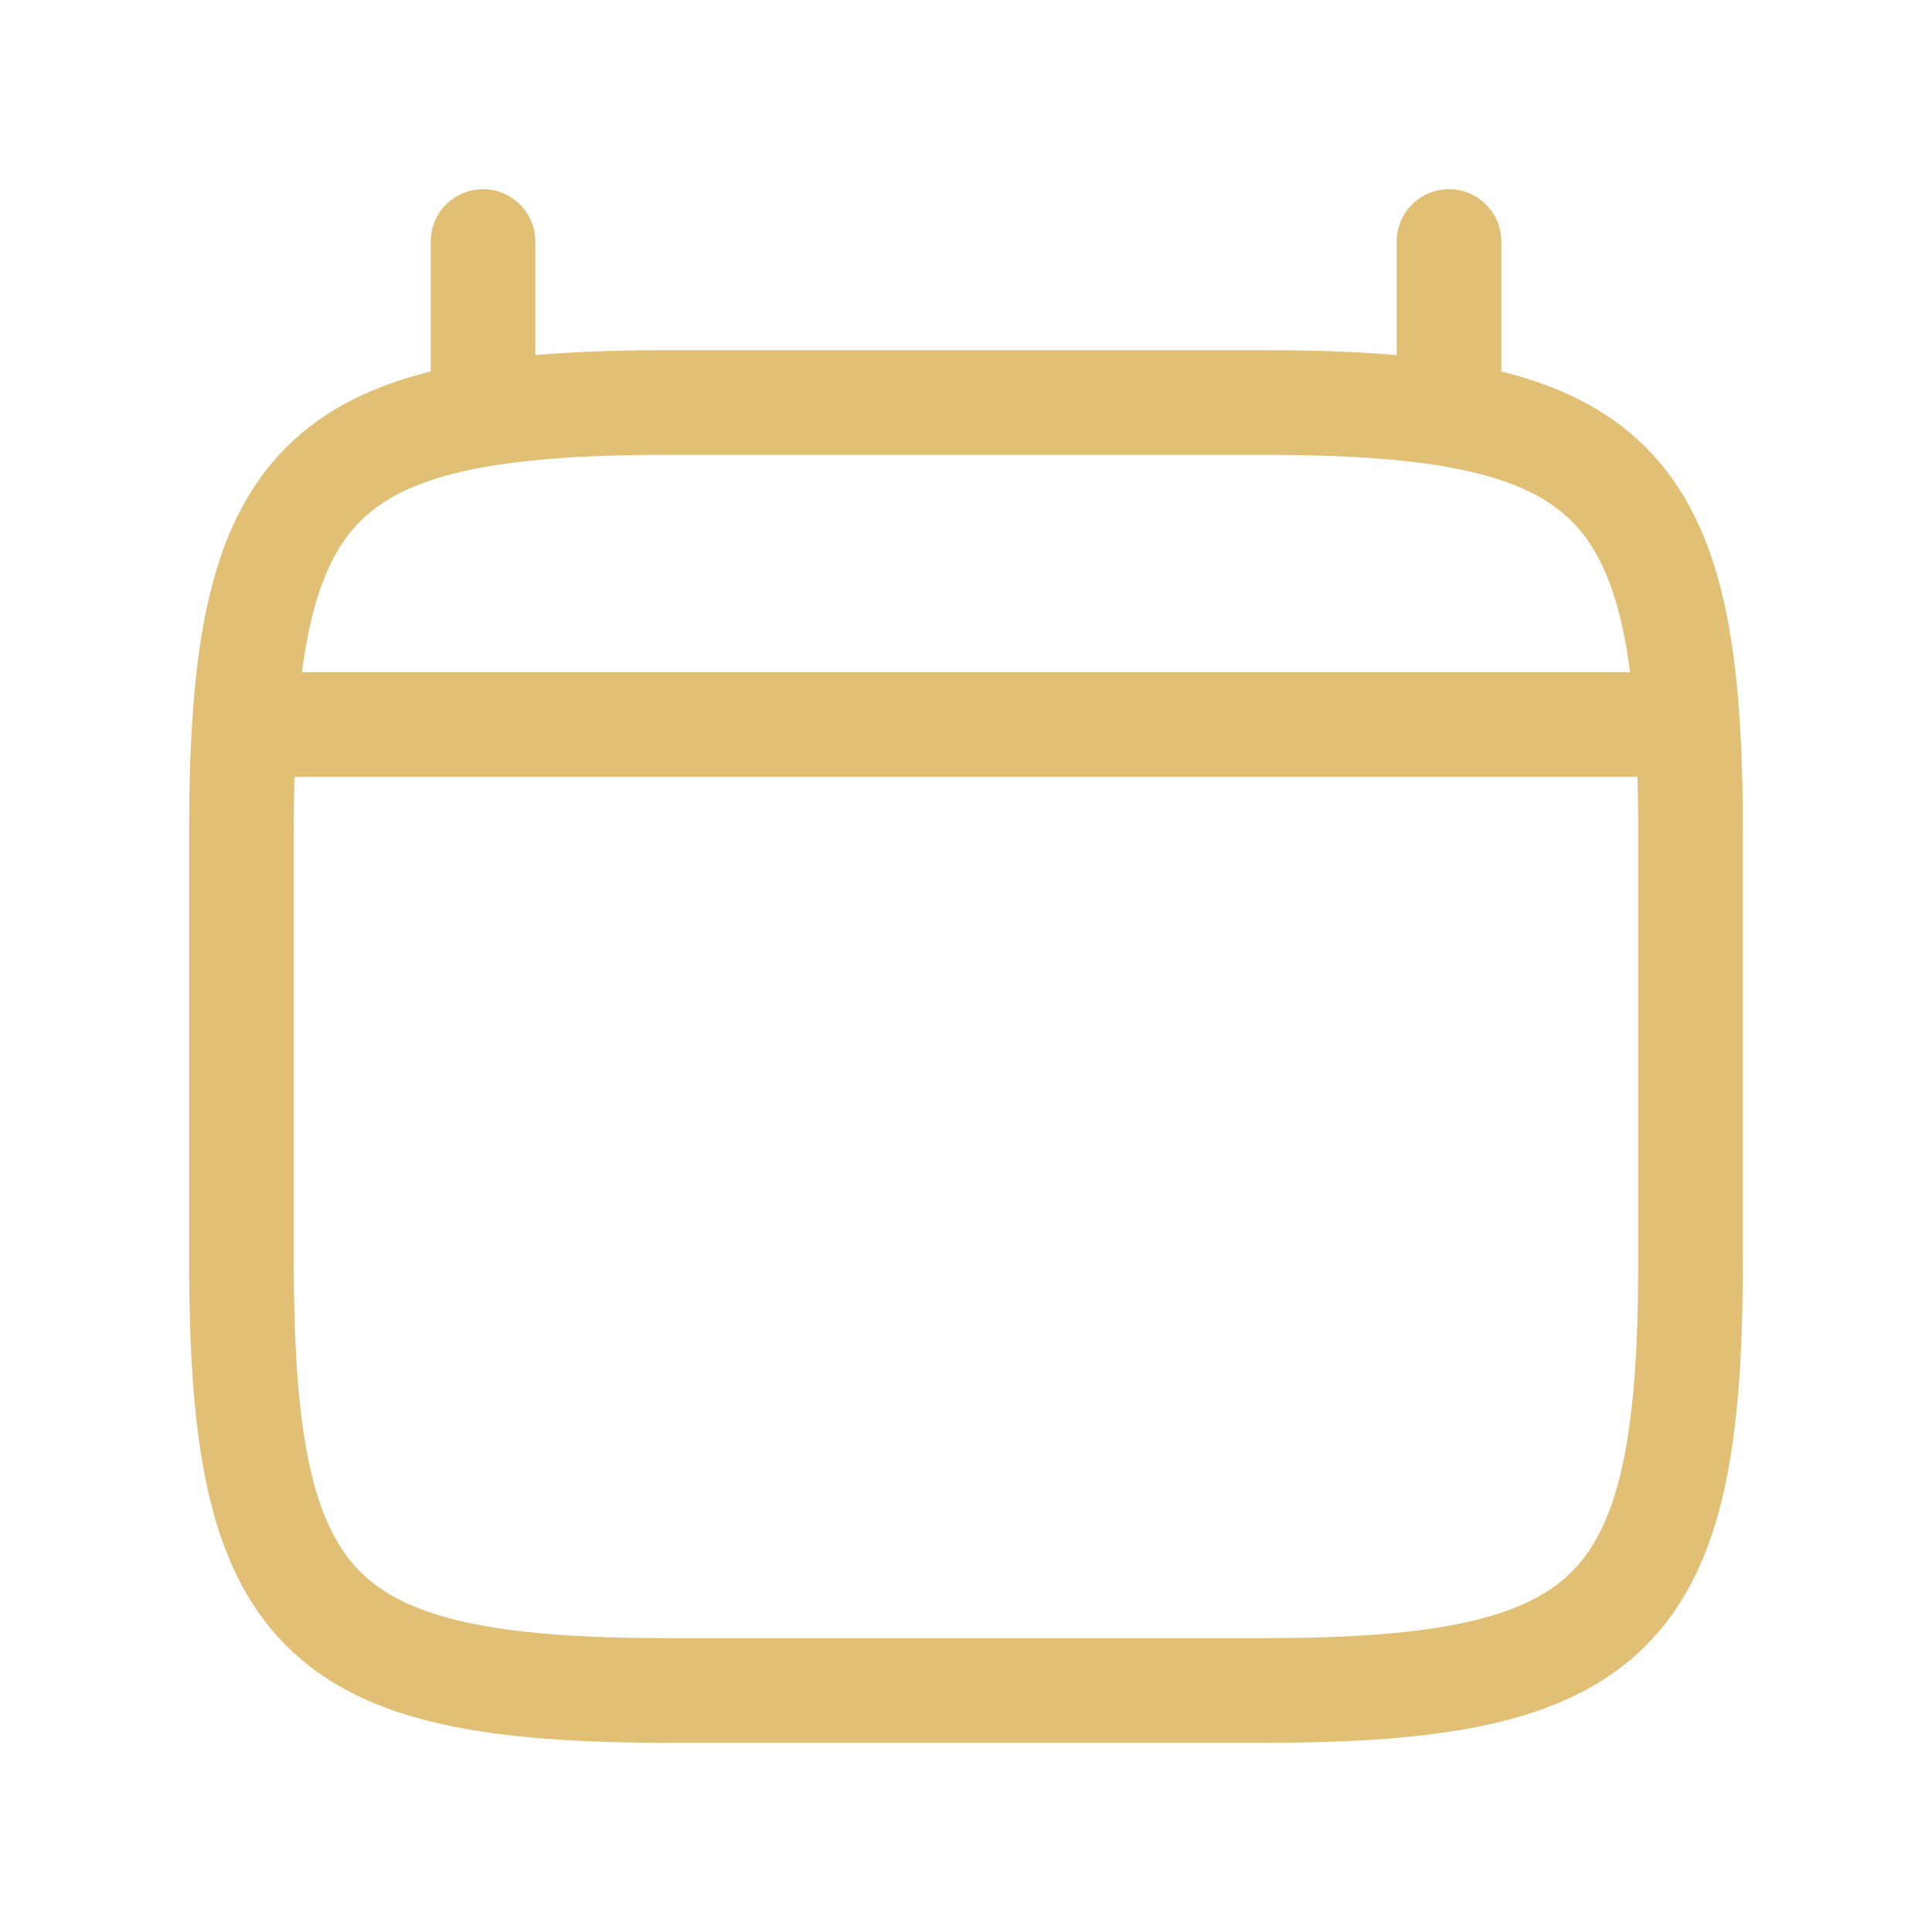
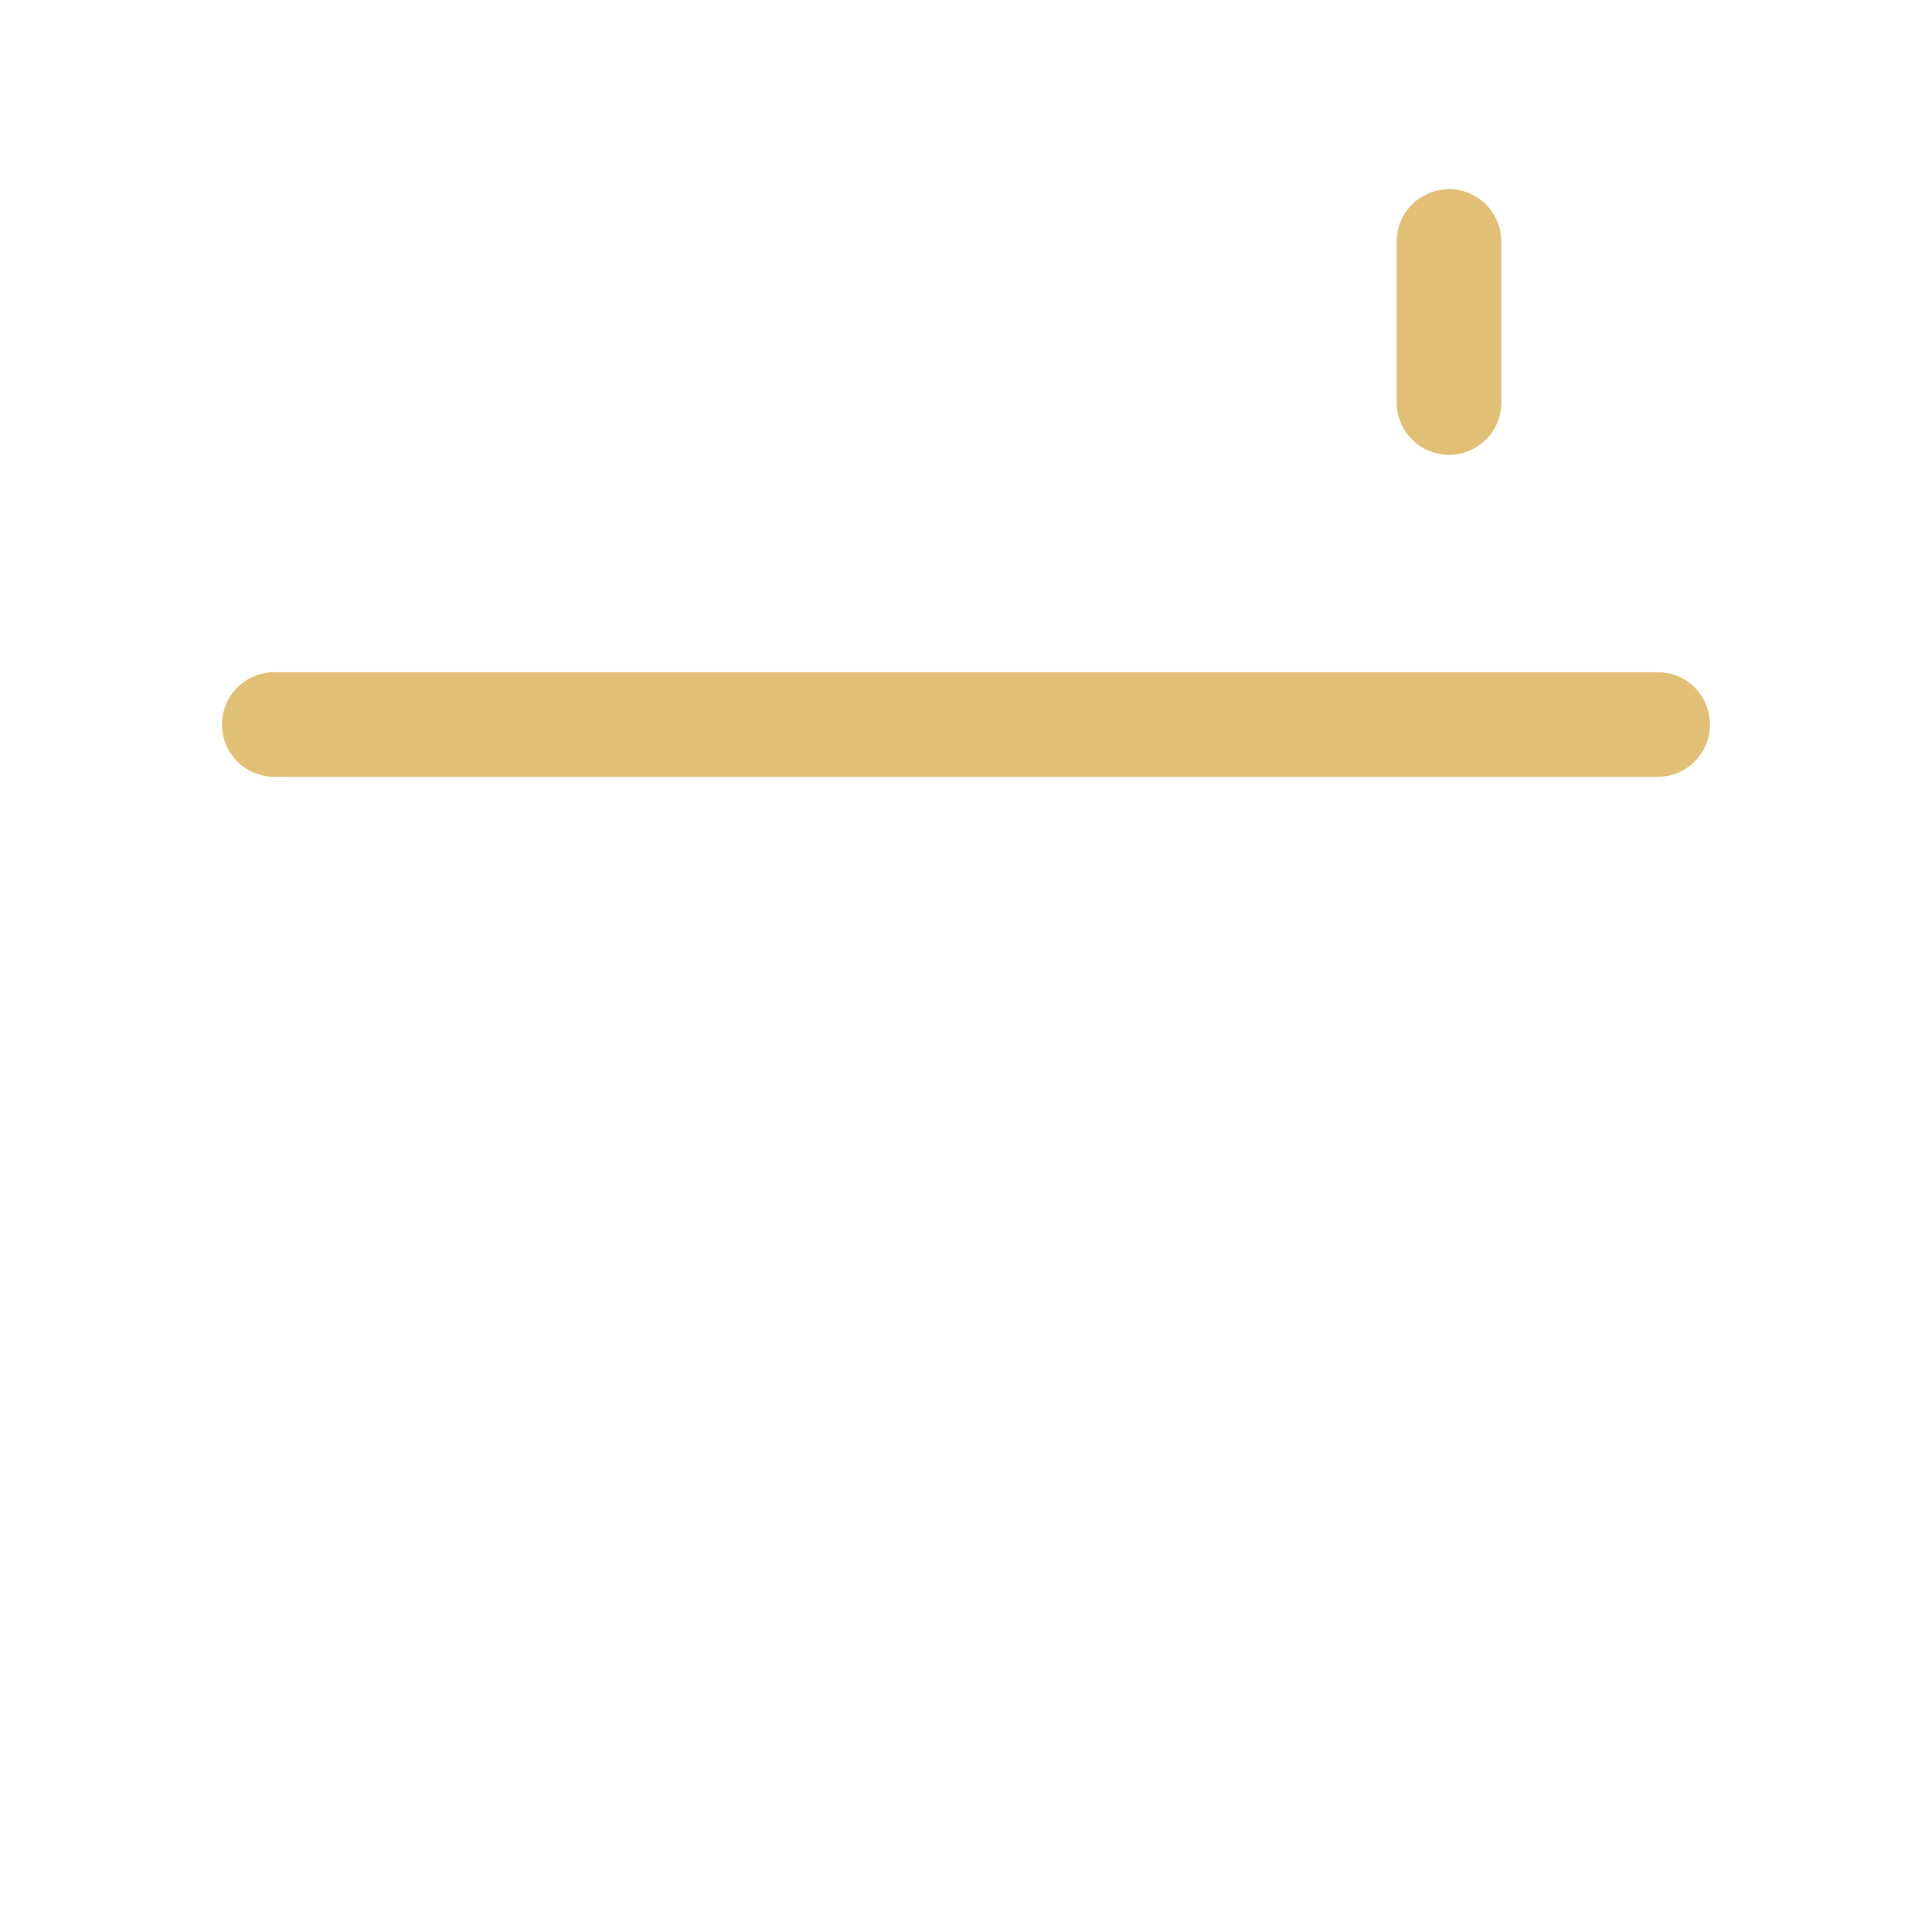
<svg xmlns="http://www.w3.org/2000/svg" width="24" height="24" viewBox="0 0 24 24" fill="none">
  <g id="calendar-svgrepo-com-3 1">
-     <path id="Vector" d="M3 10.312C3 5.938 3.938 5 8.312 5H15.688C20.062 5 21 5.938 21 10.312V15.688C21 20.062 20.062 21 15.688 21H8.312C3.938 21 3 20.062 3 15.688V10.312Z" stroke="#E1C076" stroke-width="1.3" />
-     <path id="Vector_2" d="M6 5V3" stroke="#E1C076" stroke-width="1.3" stroke-linecap="round" />
    <path id="Vector_3" d="M18 5V3" stroke="#E1C076" stroke-width="1.3" stroke-linecap="round" />
    <path id="Vector_4" d="M3.408 9H20.592" stroke="#E1C076" stroke-width="1.3" stroke-linecap="round" />
  </g>
</svg>